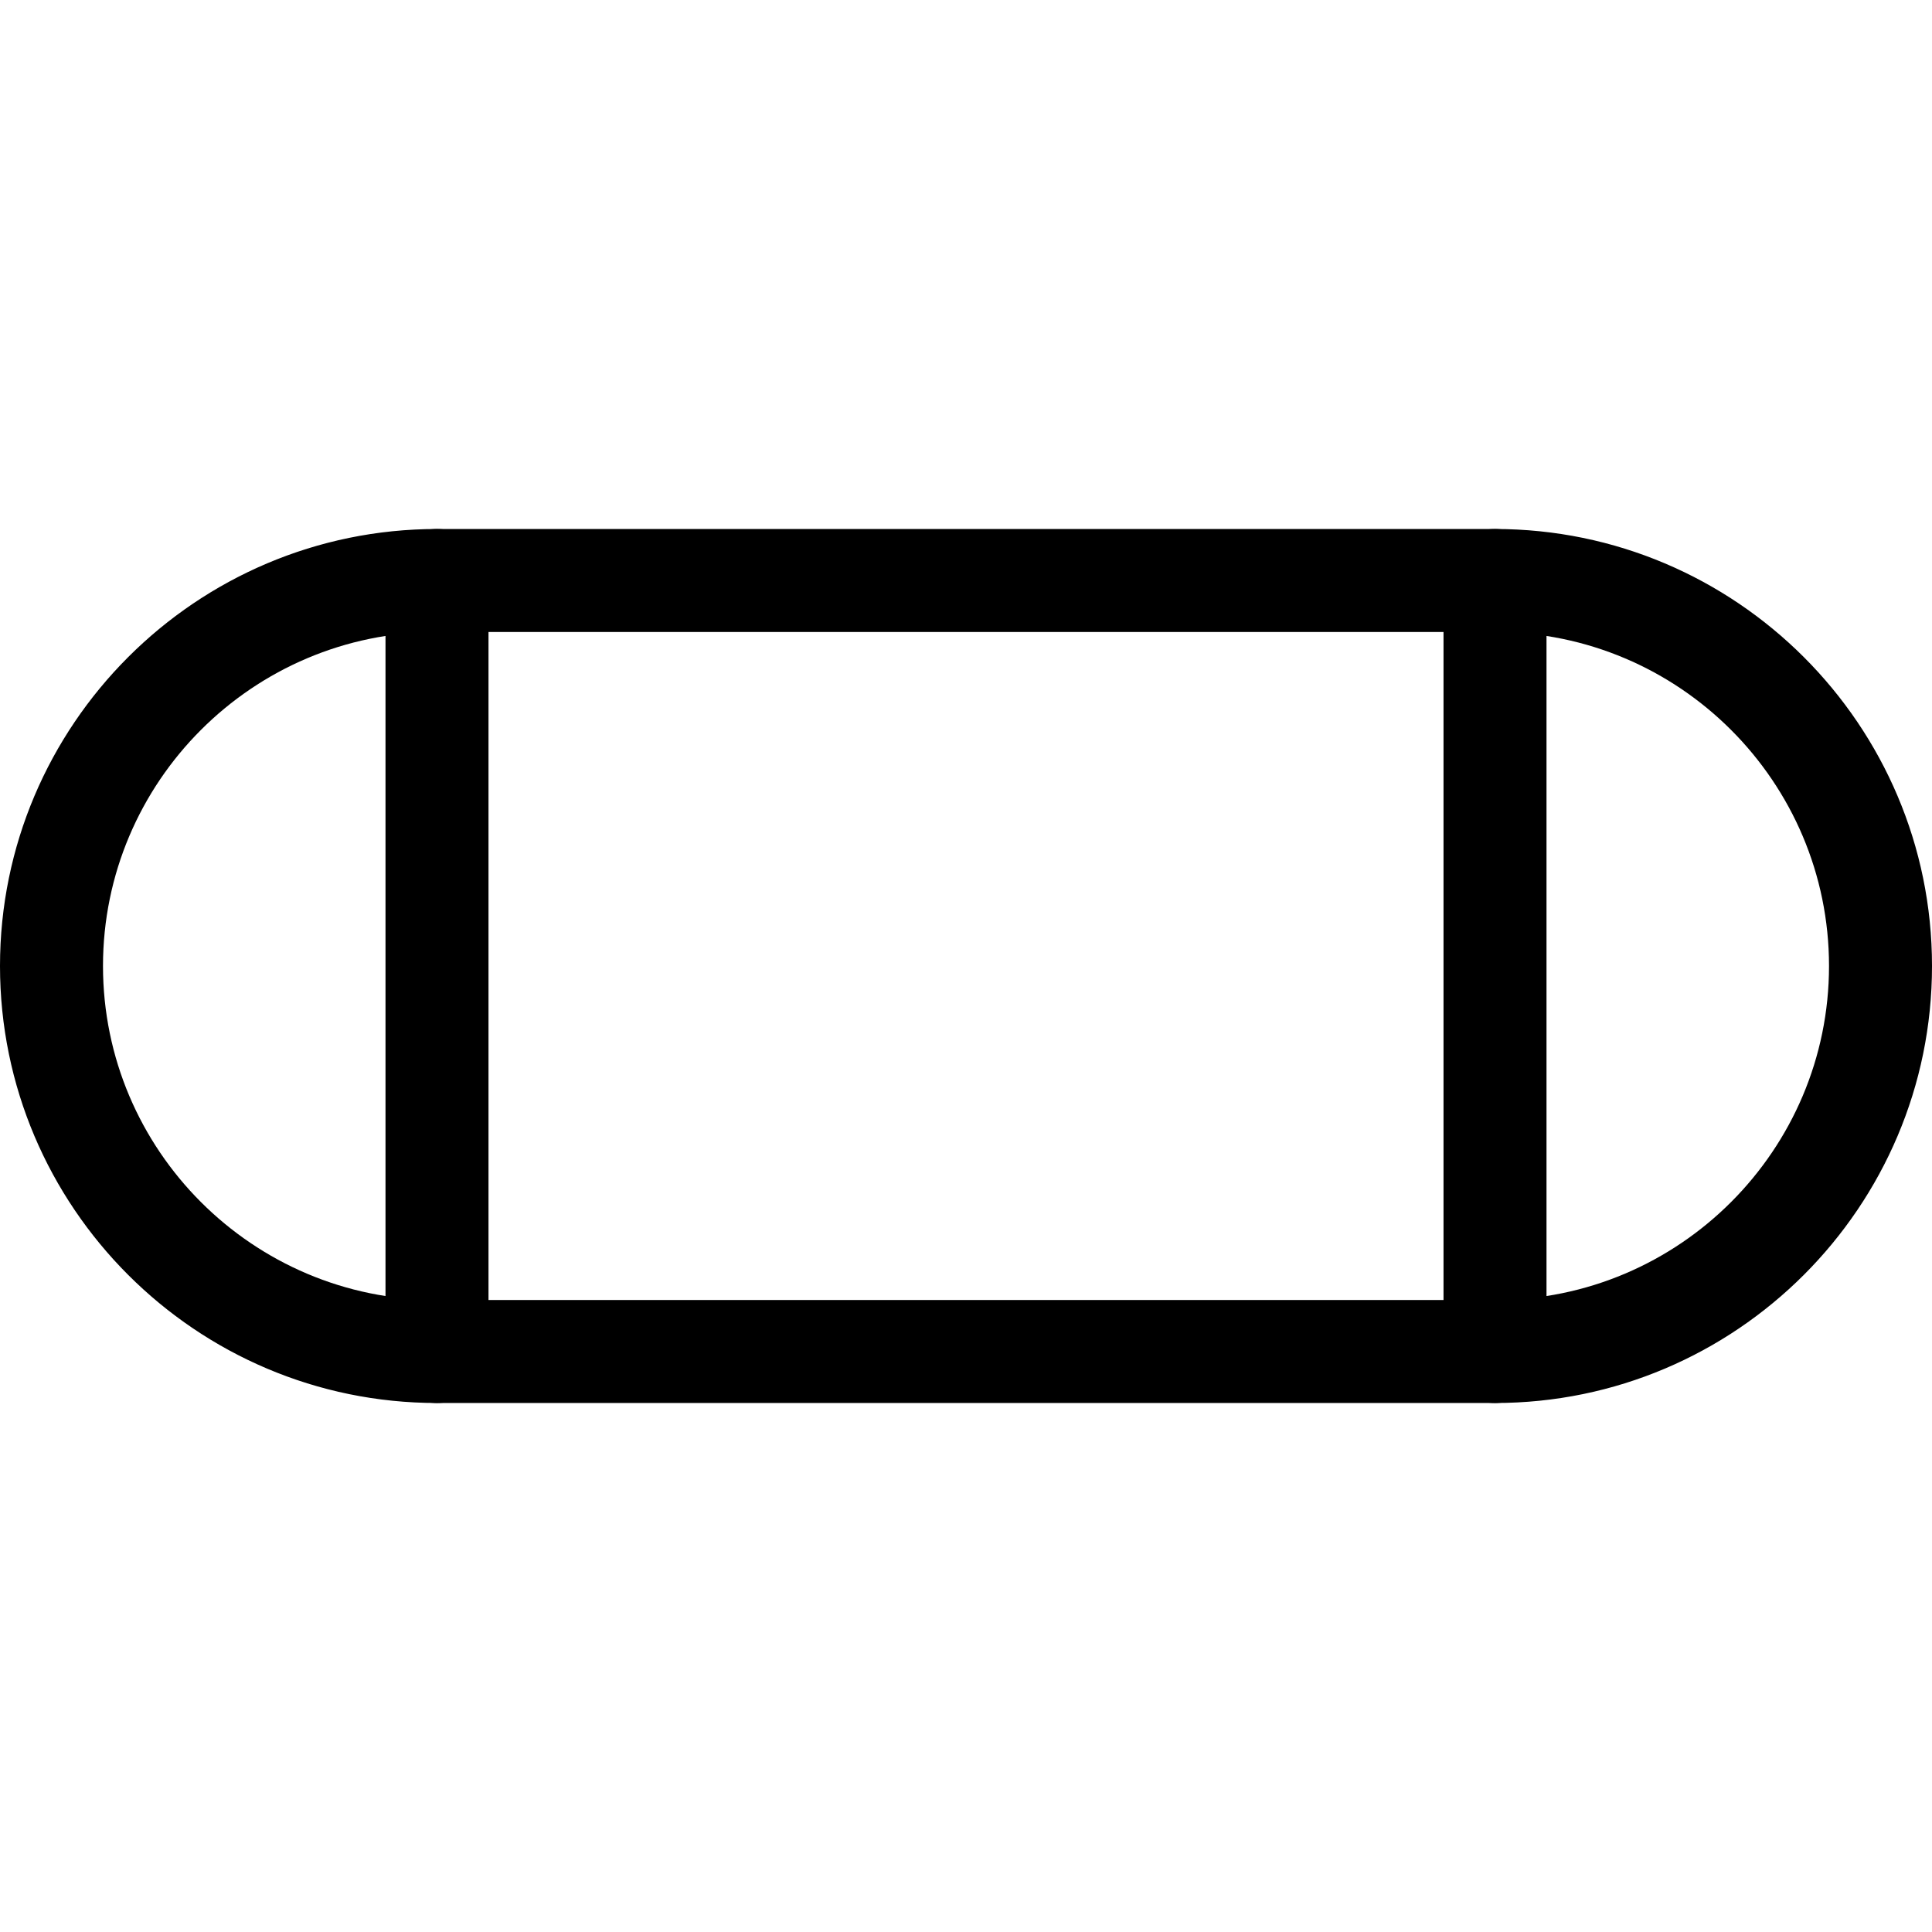
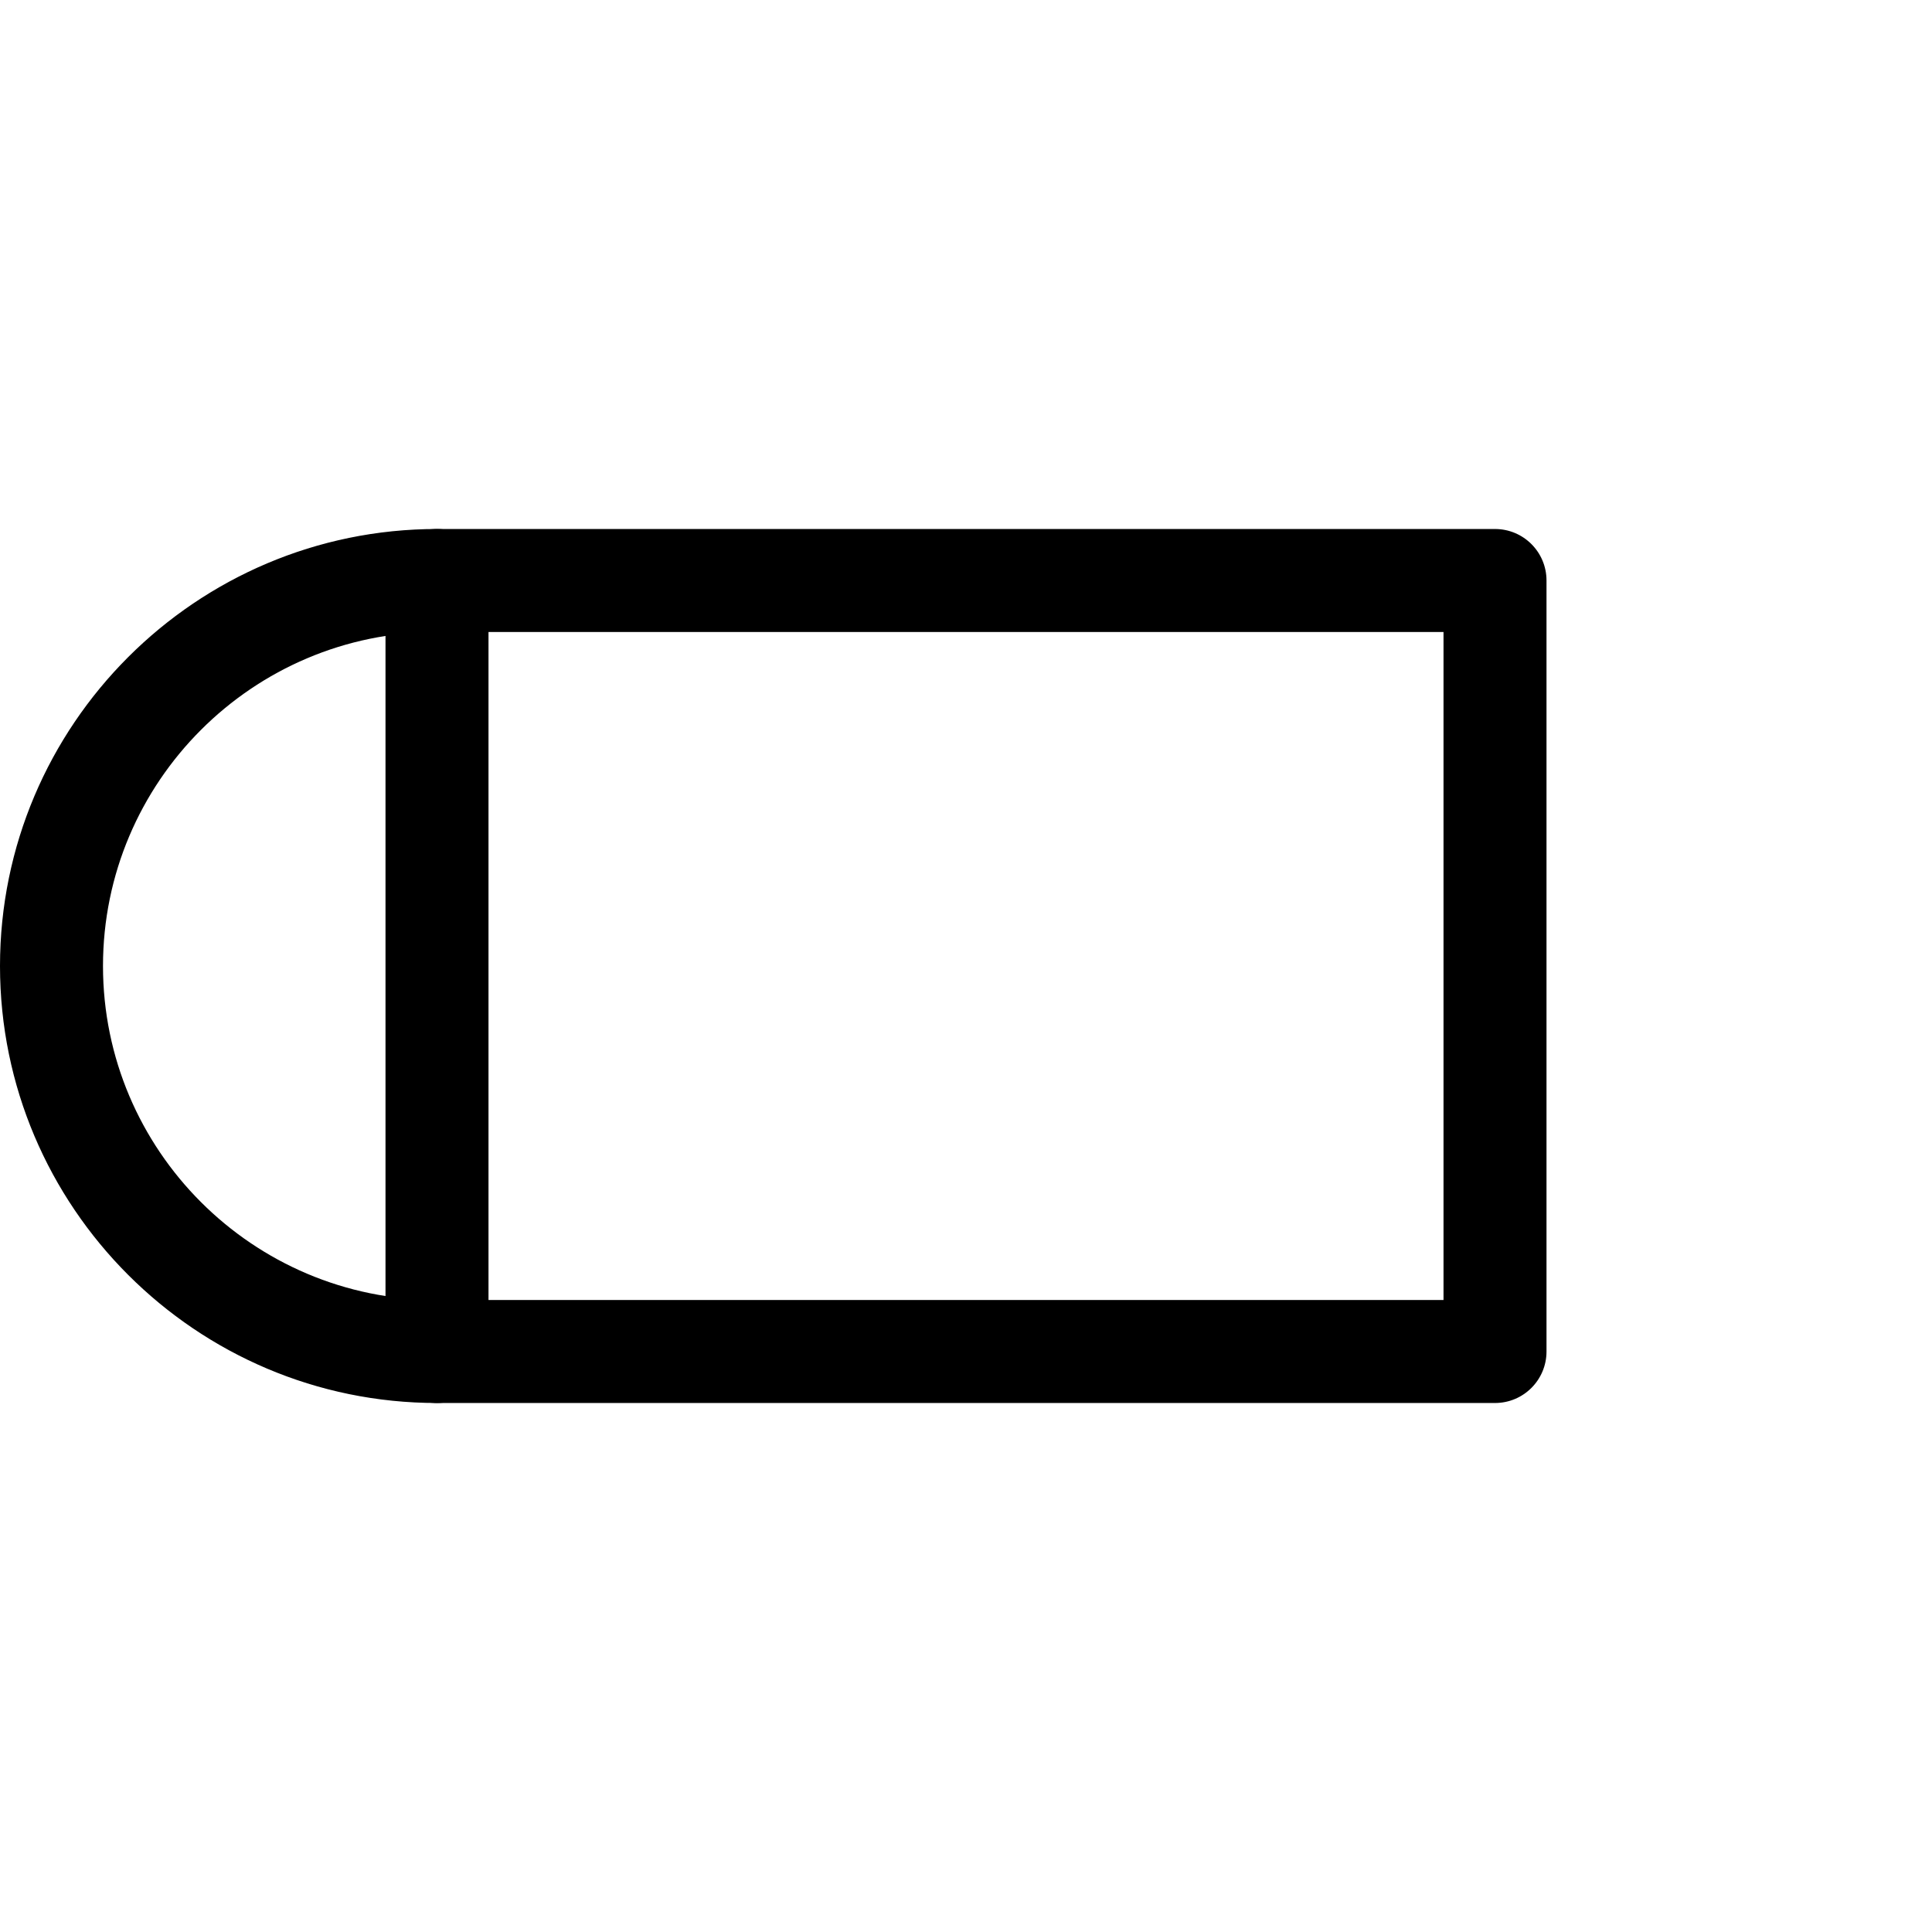
<svg xmlns="http://www.w3.org/2000/svg" fill="#000000" height="800px" width="800px" version="1.1" id="Capa_1" viewBox="0 0 243.86 243.86" xml:space="preserve">
  <g>
    <path d="M55.159,177.089C24.744,177.089,0,152.345,0,121.93s24.744-55.159,55.159-55.159c3.59,0,6.5,2.91,6.5,6.5   s-2.91,6.5-6.5,6.5C31.912,79.771,13,98.684,13,121.93s18.912,42.159,42.159,42.159c3.59,0,6.5,2.91,6.5,6.5   S58.749,177.089,55.159,177.089z" />
-     <path d="M188.702,177.089c-3.59,0-6.5-2.91-6.5-6.5s2.91-6.5,6.5-6.5c23.247,0,42.159-18.913,42.159-42.159   s-18.912-42.159-42.159-42.159c-3.59,0-6.5-2.91-6.5-6.5s2.91-6.5,6.5-6.5c30.415,0,55.159,24.744,55.159,55.159   S219.116,177.089,188.702,177.089z" />
    <path d="M188.702,177.089H55.159c-3.59,0-6.5-2.91-6.5-6.5V73.271c0-3.59,2.91-6.5,6.5-6.5h133.543c3.59,0,6.5,2.91,6.5,6.5v97.318   C195.202,174.179,192.292,177.089,188.702,177.089z M61.659,164.089h120.543V79.771H61.659V164.089z" />
  </g>
</svg>